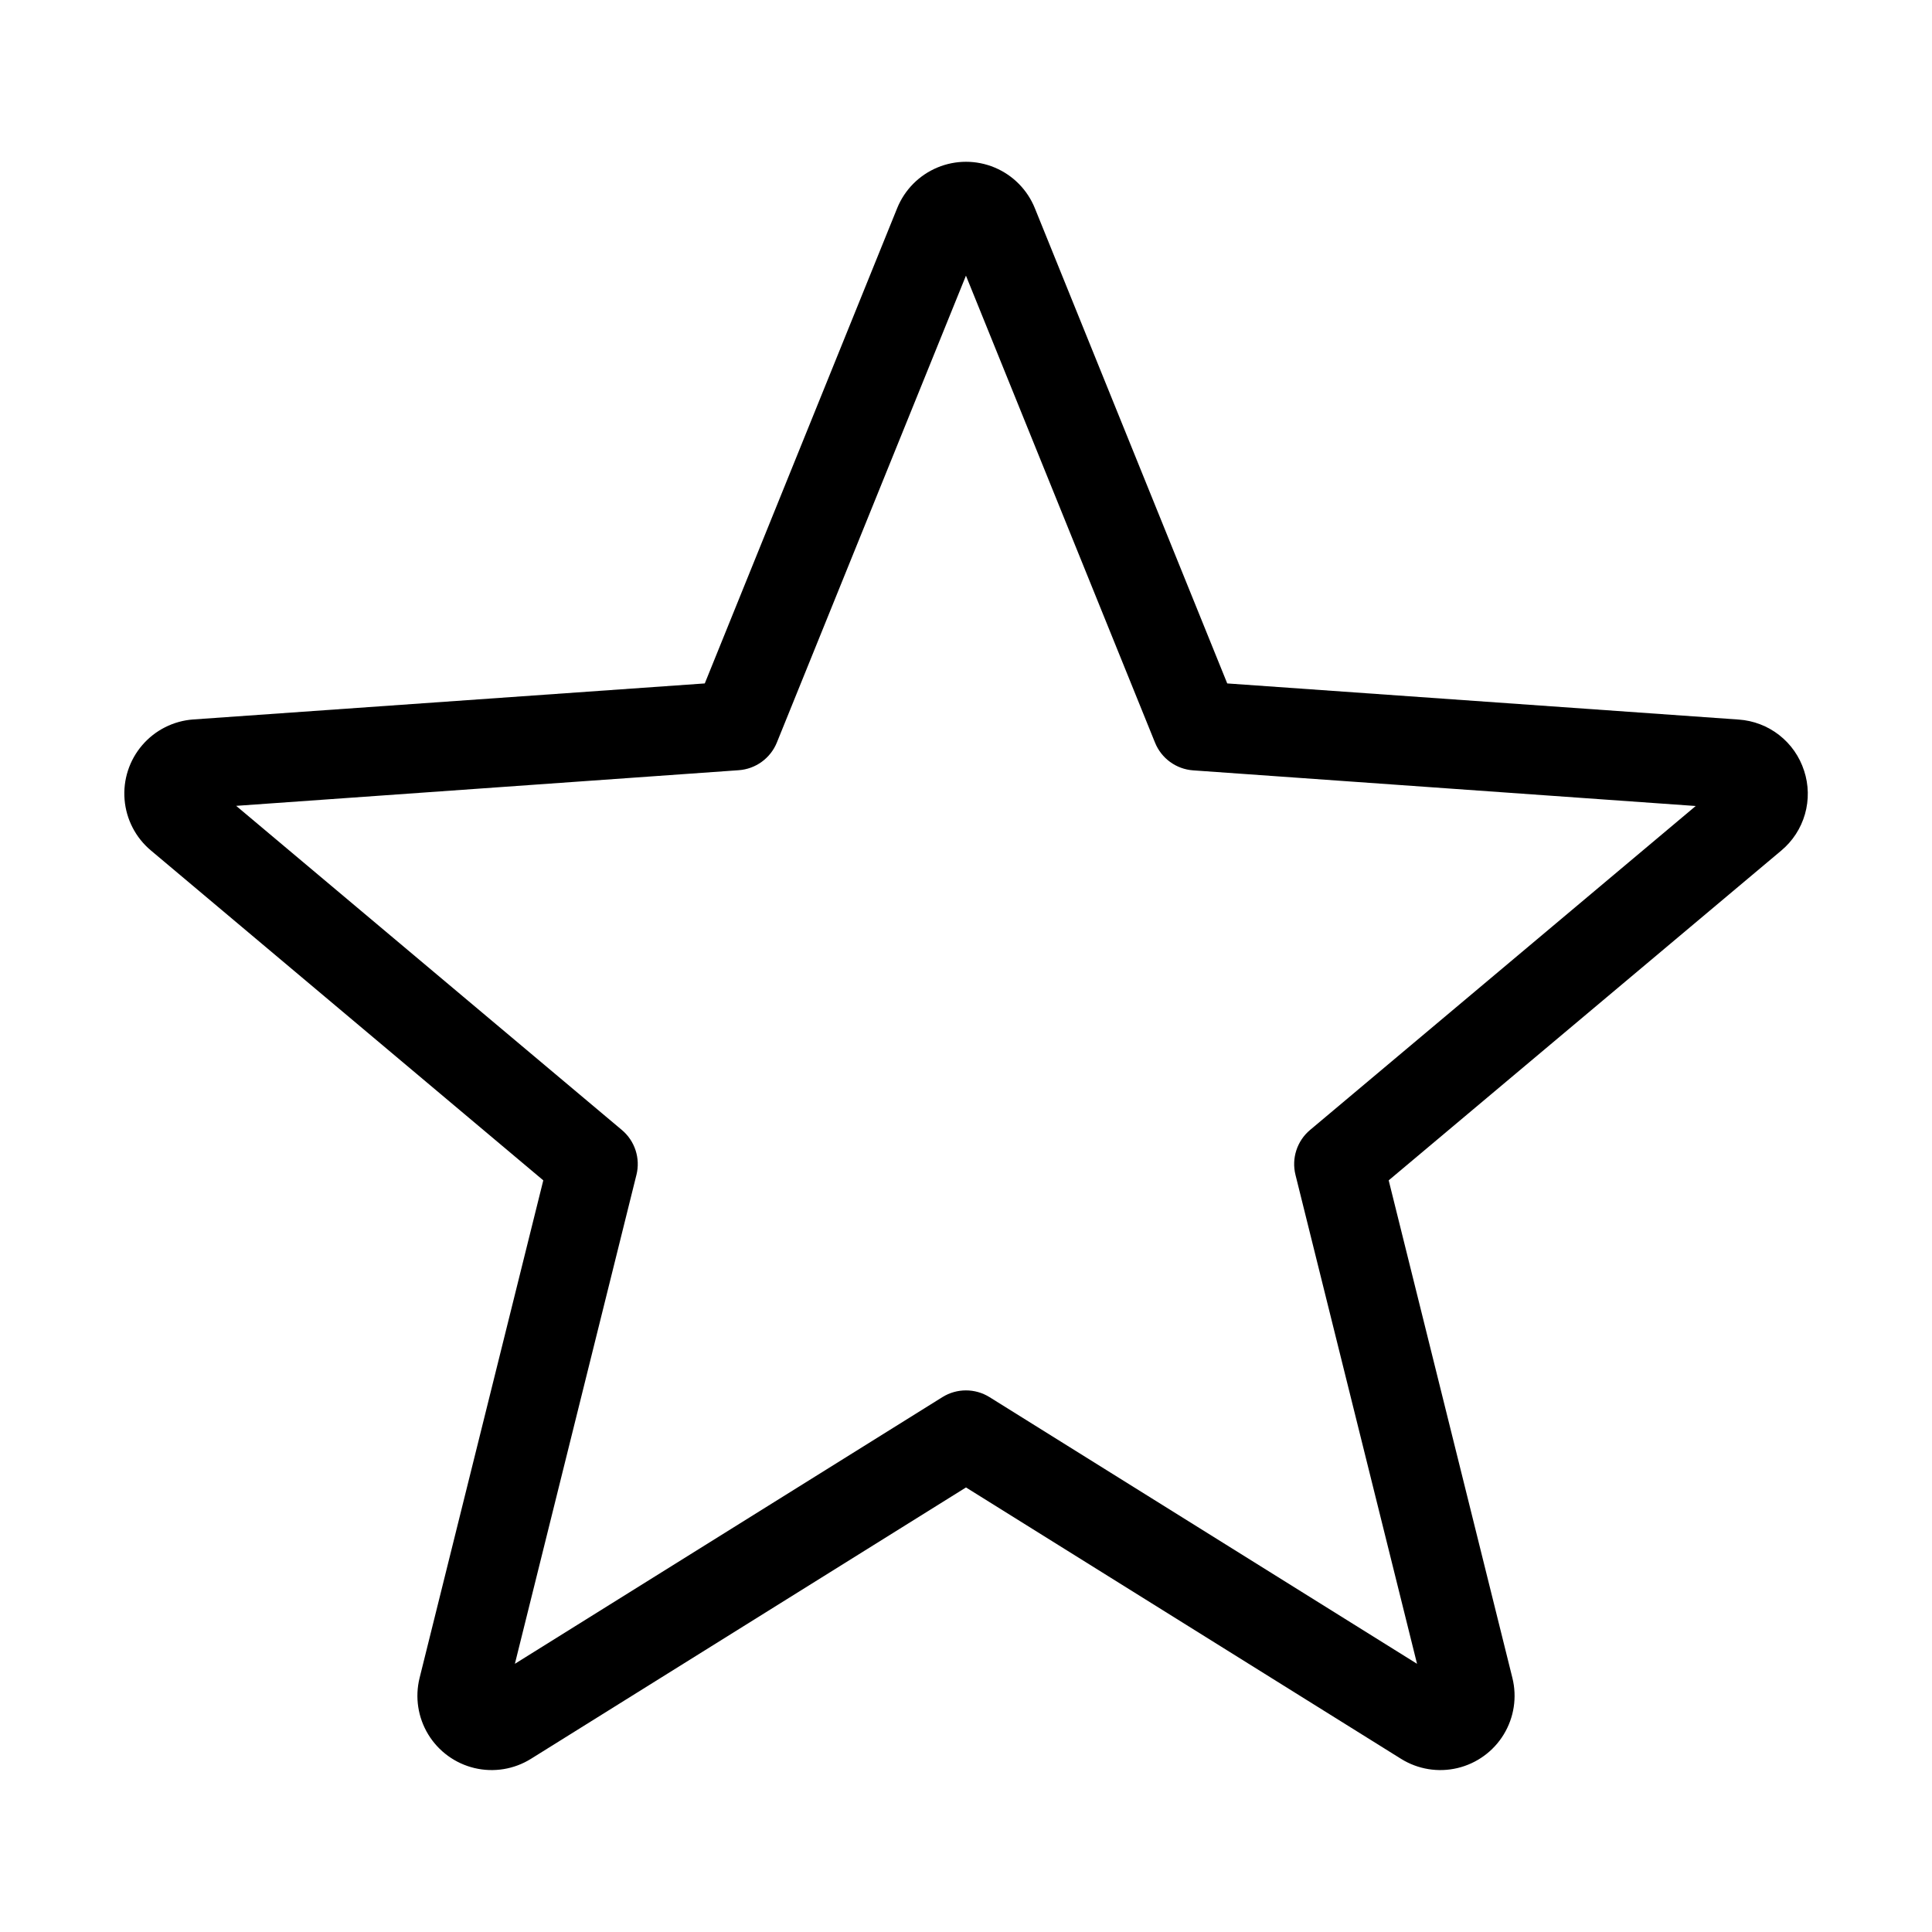
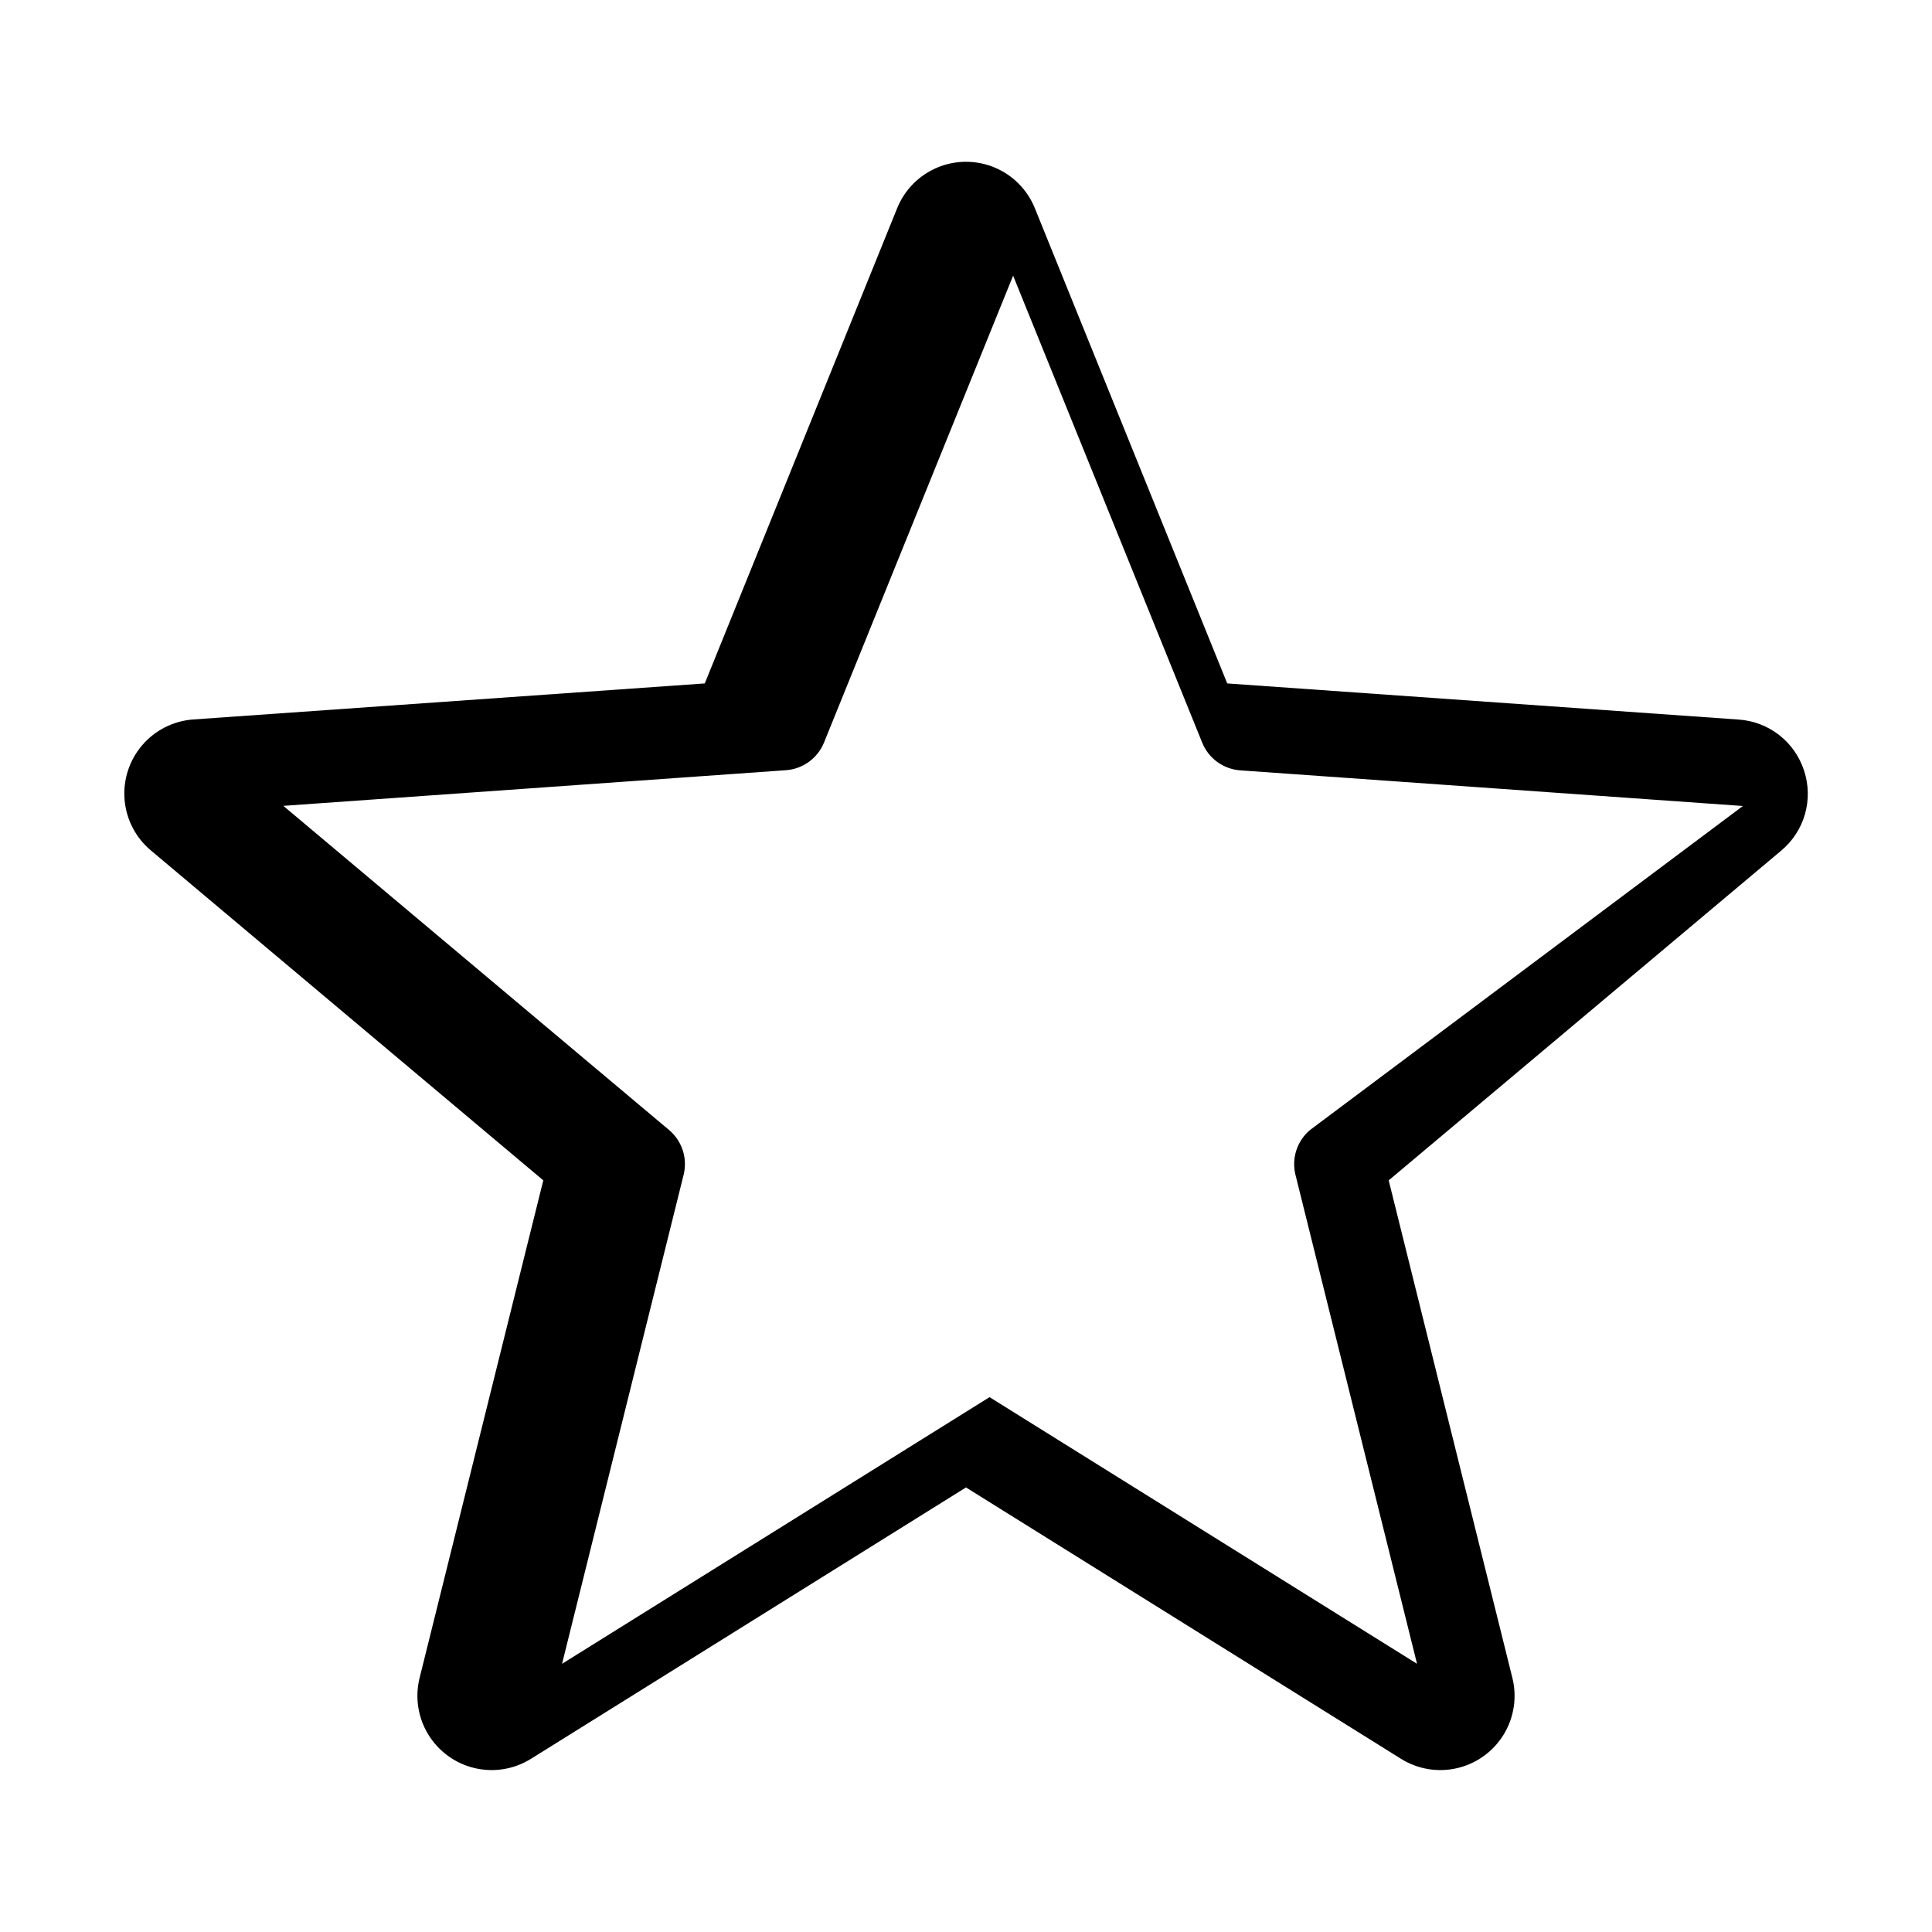
<svg xmlns="http://www.w3.org/2000/svg" fill="#000000" width="800px" height="800px" version="1.1" viewBox="144 144 512 512">
-   <path d="m622.1 348.24c-1.203-3.731-3.492-7.016-6.582-9.43-3.086-2.414-6.828-3.848-10.738-4.117l-135.55-9.578-50.988-125.95c-1.973-4.871-5.812-8.75-10.66-10.773-4.852-2.023-10.309-2.023-15.156 0-4.852 2.023-8.691 5.902-10.664 10.773l-50.988 125.95-135.55 9.547c-5.238 0.375-10.113 2.828-13.531 6.816-3.422 3.984-5.109 9.176-4.68 14.41 0.426 5.238 2.926 10.086 6.945 13.465l104.02 87.453-32.781 131.86c-1.266 5.098-0.441 10.492 2.293 14.98 2.734 4.488 7.148 7.695 12.262 8.91 5.113 1.215 10.5 0.332 14.957-2.449l115.29-71.918 115.29 71.918c4.457 2.781 9.844 3.664 14.957 2.449 5.113-1.215 9.527-4.422 12.262-8.91 2.734-4.488 3.559-9.883 2.293-14.98l-32.781-131.86 104.02-87.379 0.004-0.004c3.016-2.516 5.207-5.879 6.289-9.656s1-7.793-0.227-11.527zm-225.75-140.21m94.824 235.43c-3.453 2.902-4.949 7.516-3.856 11.895l32.211 129.57-113.29-70.668c-3.828-2.387-8.676-2.387-12.5 0l-113.29 70.668 32.211-129.57h0.004c1.09-4.379-0.406-8.992-3.859-11.895l-102.22-85.902 133.18-9.445c4.5-0.316 8.426-3.172 10.117-7.352l50.105-123.71 50.105 123.75c1.688 4.184 5.613 7.035 10.113 7.352l133.18 9.445z" />
+   <path d="m622.1 348.24c-1.203-3.731-3.492-7.016-6.582-9.43-3.086-2.414-6.828-3.848-10.738-4.117l-135.55-9.578-50.988-125.95c-1.973-4.871-5.812-8.75-10.66-10.773-4.852-2.023-10.309-2.023-15.156 0-4.852 2.023-8.691 5.902-10.664 10.773l-50.988 125.95-135.55 9.547c-5.238 0.375-10.113 2.828-13.531 6.816-3.422 3.984-5.109 9.176-4.68 14.41 0.426 5.238 2.926 10.086 6.945 13.465l104.02 87.453-32.781 131.86c-1.266 5.098-0.441 10.492 2.293 14.98 2.734 4.488 7.148 7.695 12.262 8.91 5.113 1.215 10.5 0.332 14.957-2.449l115.29-71.918 115.29 71.918c4.457 2.781 9.844 3.664 14.957 2.449 5.113-1.215 9.527-4.422 12.262-8.91 2.734-4.488 3.559-9.883 2.293-14.98l-32.781-131.86 104.02-87.379 0.004-0.004c3.016-2.516 5.207-5.879 6.289-9.656s1-7.793-0.227-11.527zm-225.75-140.21m94.824 235.43c-3.453 2.902-4.949 7.516-3.856 11.895l32.211 129.57-113.29-70.668l-113.29 70.668 32.211-129.57h0.004c1.09-4.379-0.406-8.992-3.859-11.895l-102.22-85.902 133.18-9.445c4.5-0.316 8.426-3.172 10.117-7.352l50.105-123.71 50.105 123.75c1.688 4.184 5.613 7.035 10.113 7.352l133.18 9.445z" />
</svg>